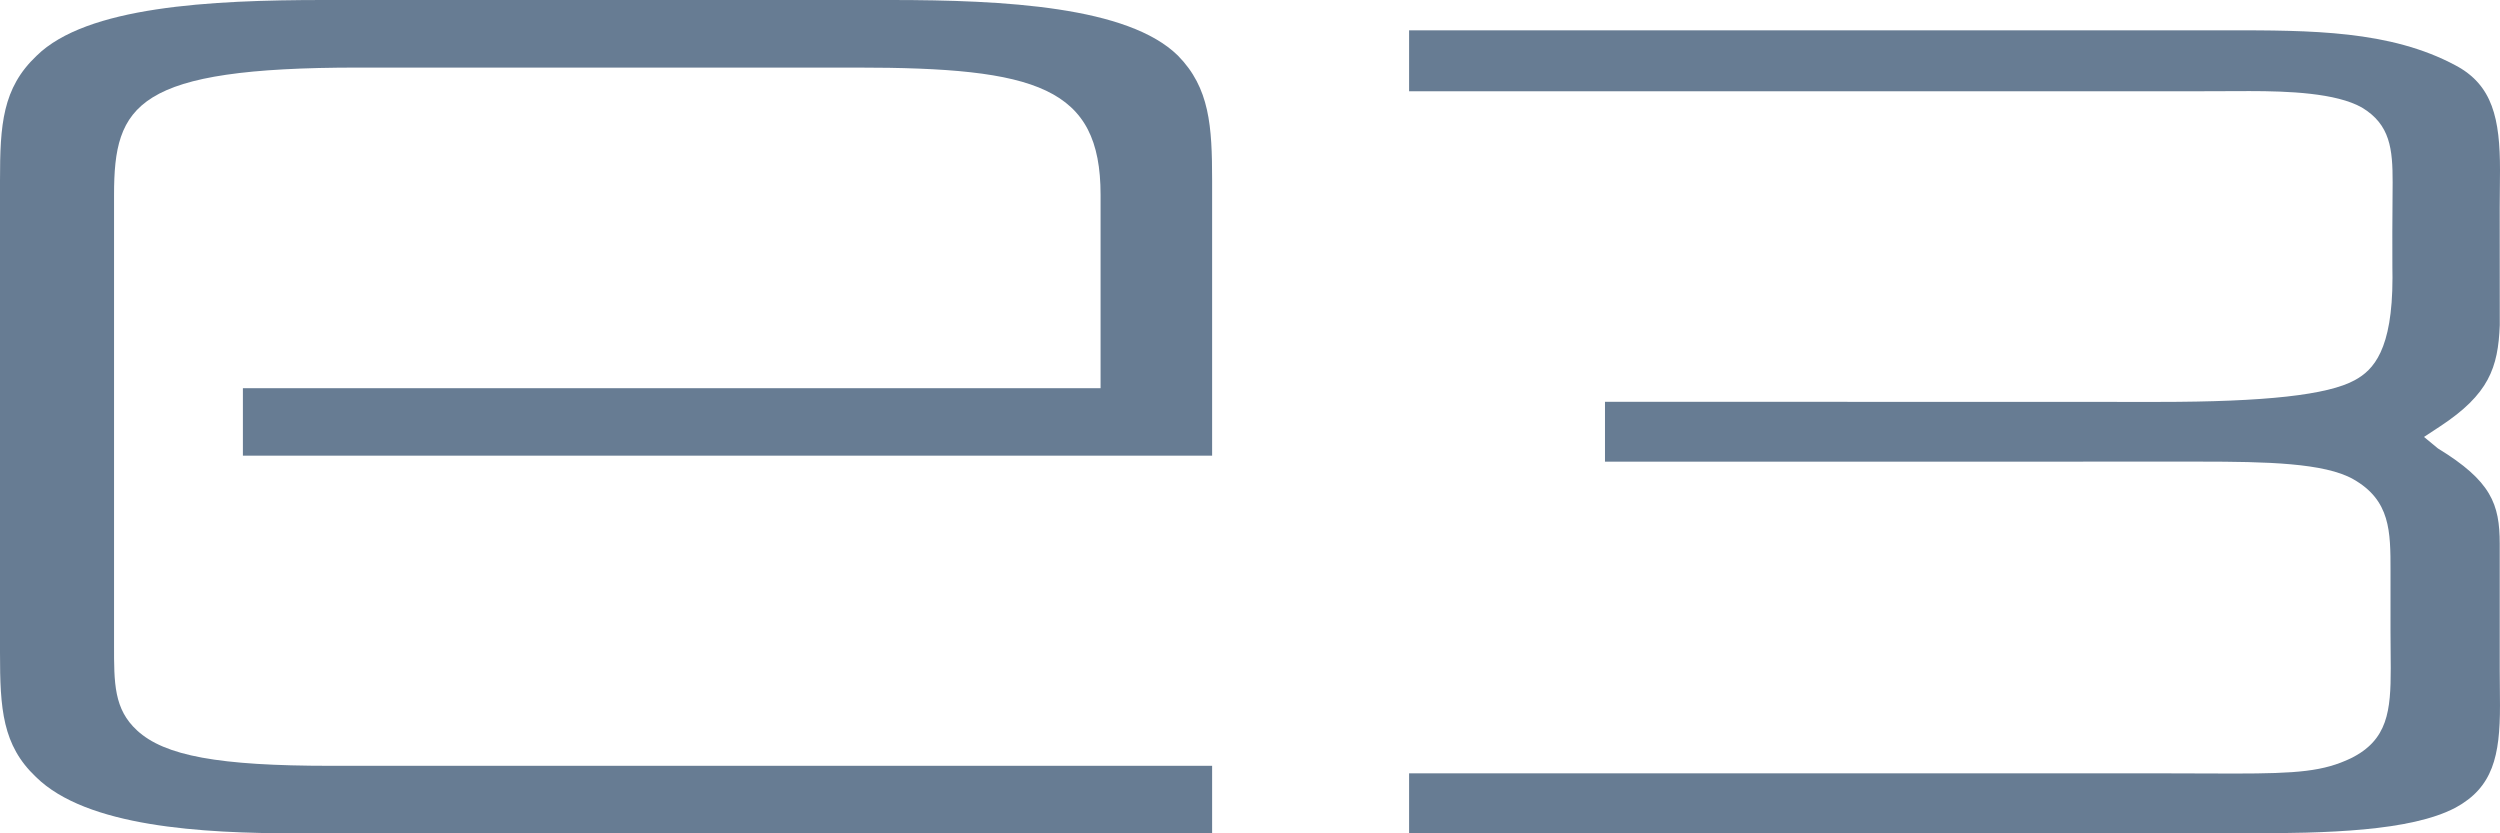
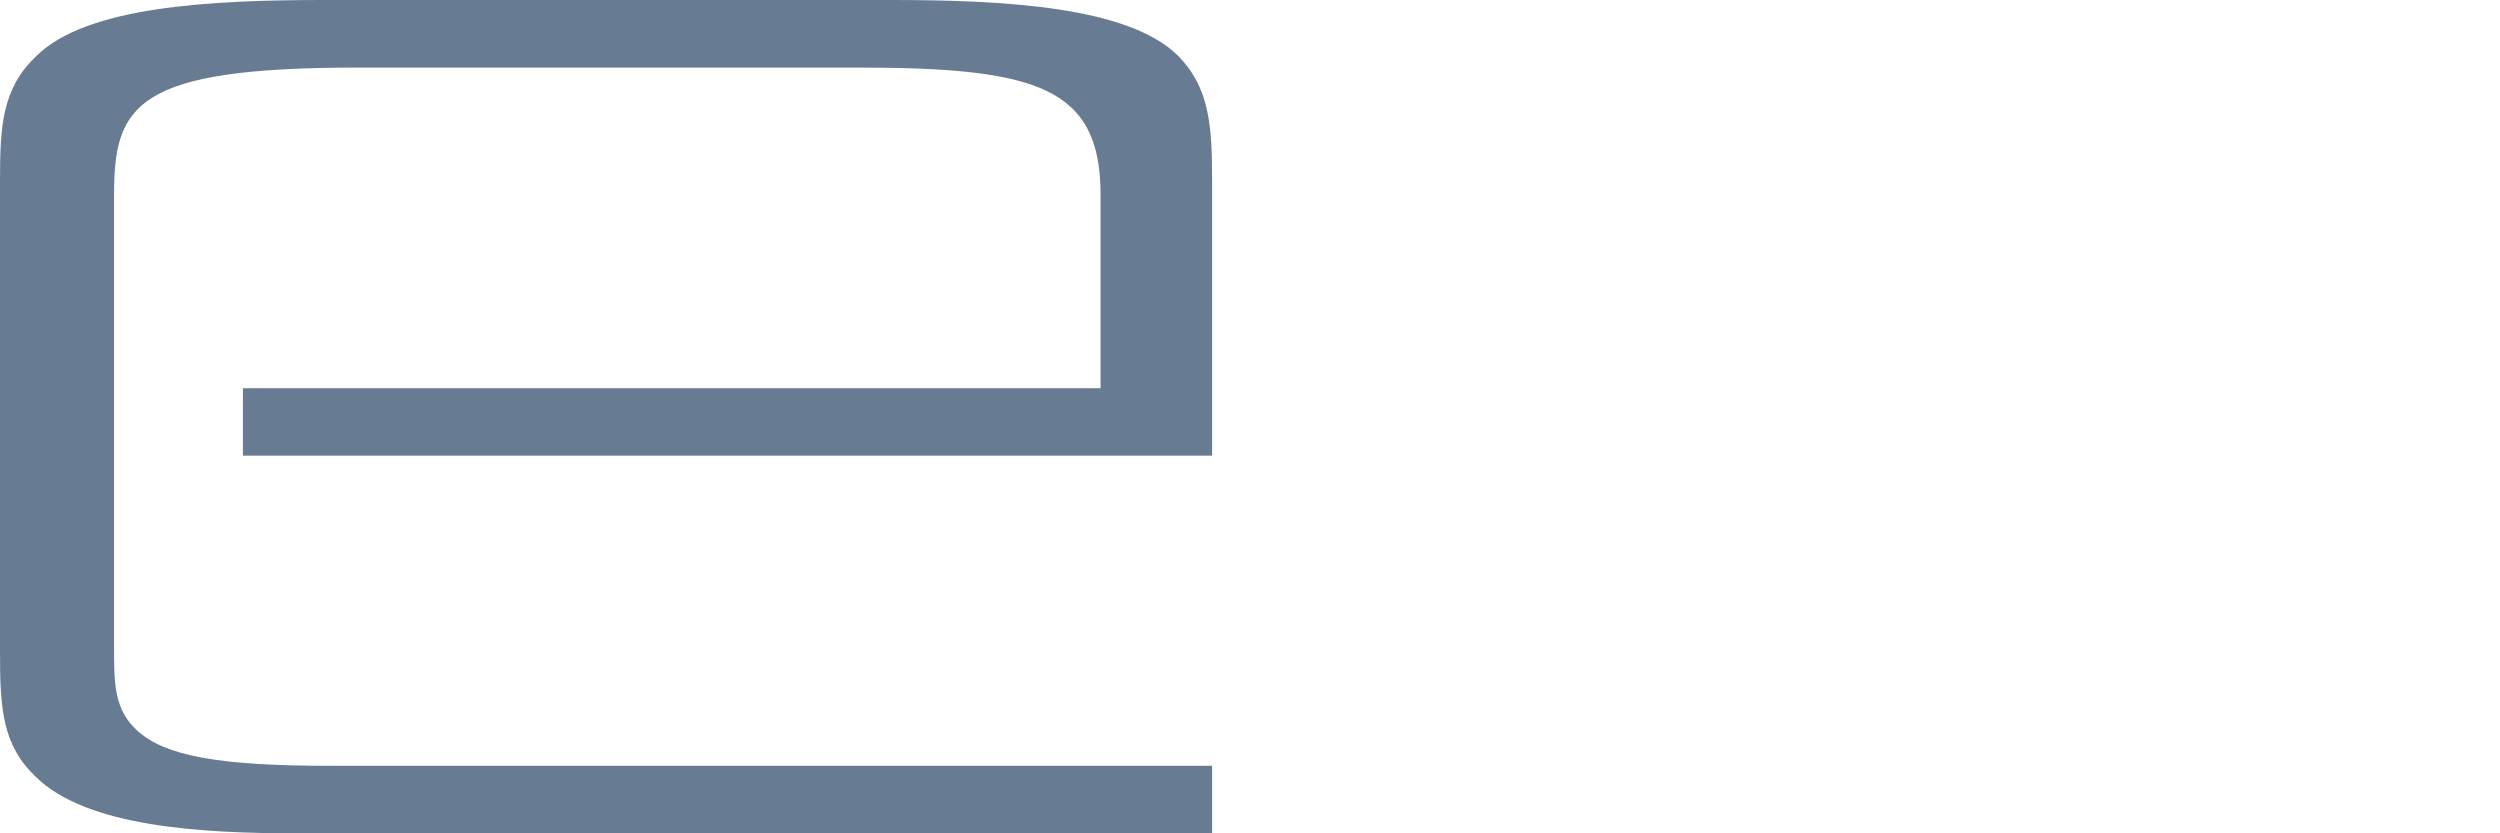
<svg xmlns="http://www.w3.org/2000/svg" xmlns:ns1="http://www.bohemiancoding.com/sketch/ns" width="165px" height="55px" viewBox="0 0 165 55" version="1.1">
  <title>Imported Layers Copy</title>
  <desc>Created with Sketch.</desc>
  <defs />
  <g id="Page-1" stroke="none" stroke-width="1" fill="none" fill-rule="evenodd" ns1:type="MSPage">
    <g id="Artboard-8" ns1:type="MSArtboardGroup" transform="translate(0, -41)" fill="#677C93">
      <g id="Fill-10-+-Fill-13" ns1:type="MSLayerGroup" transform="translate(0, 41)">
-         <path d="M93,54.986 L93,51.039 L142.153,51.039 L147.467,51.054 C151.656,51.054 153.355,50.908 155.161,50.045 C157.605,48.837 157.789,46.906 157.789,44.097 L157.773,41.678 L157.774,37.668 C157.774,35.072 157.774,33.022 155.312,31.625 C153.419,30.554 149.6,30.467 145.175,30.467 L105.929,30.471 L105.929,26.517 L142.439,26.526 C149.513,26.526 153.639,26.069 155.418,25.09 C156.646,24.423 157.904,23.095 157.904,18.329 L157.897,17.619 L157.894,15.323 L157.914,12.033 C157.914,9.853 157.768,8.228 155.885,7.096 C154.184,6.135 151.031,6.012 148.474,6.012 L144.658,6.024 L93,6.024 L93,2 L146.979,2 C152.517,2 157.748,2 162.059,4.312 C164.52,5.611 165,7.836 165,11.244 L164.981,13.677 C164.981,13.757 164.982,21.318 164.985,21.453 C164.876,24.283 164.259,26.026 161.04,28.144 L159.985,28.838 L160.9,29.594 C164.42,31.746 164.982,33.263 164.982,35.893 L164.982,44.22 L164.999,46.553 C165,49.896 164.534,51.966 162.062,53.307 C159.099,54.869 153.555,55 148.131,55 L143.217,54.986 L93,54.986 Z" id="Fill-10" ns1:type="MSShapeGroup" />
        <path d="M19.567,55 C13.323,55 5.725,54.578 2.374,51.282 C0.158,49.184 0,46.784 0,43.074 L0,11.928 C0,8.221 0.162,5.814 2.416,3.68 C5.714,0.435 13.844,0 21.363,0 L58.784,0 C66.313,0 74.454,0.435 77.74,3.667 C79.843,5.802 80,8.323 80,11.928 L80,30.076 L16.031,30.076 L16.031,25.621 L72.638,25.621 L72.638,12.855 C72.638,5.73 68.418,4.46 56.53,4.46 L23.636,4.46 C8.985,4.46 7.527,6.89 7.527,12.855 L7.527,42.537 C7.523,45.104 7.52,46.802 9.045,48.208 C10.866,49.889 14.442,50.544 21.799,50.544 L80,50.544 L80,54.995 L19.567,55" id="Fill-13" ns1:type="MSShapeGroup" />
      </g>
    </g>
  </g>
</svg>